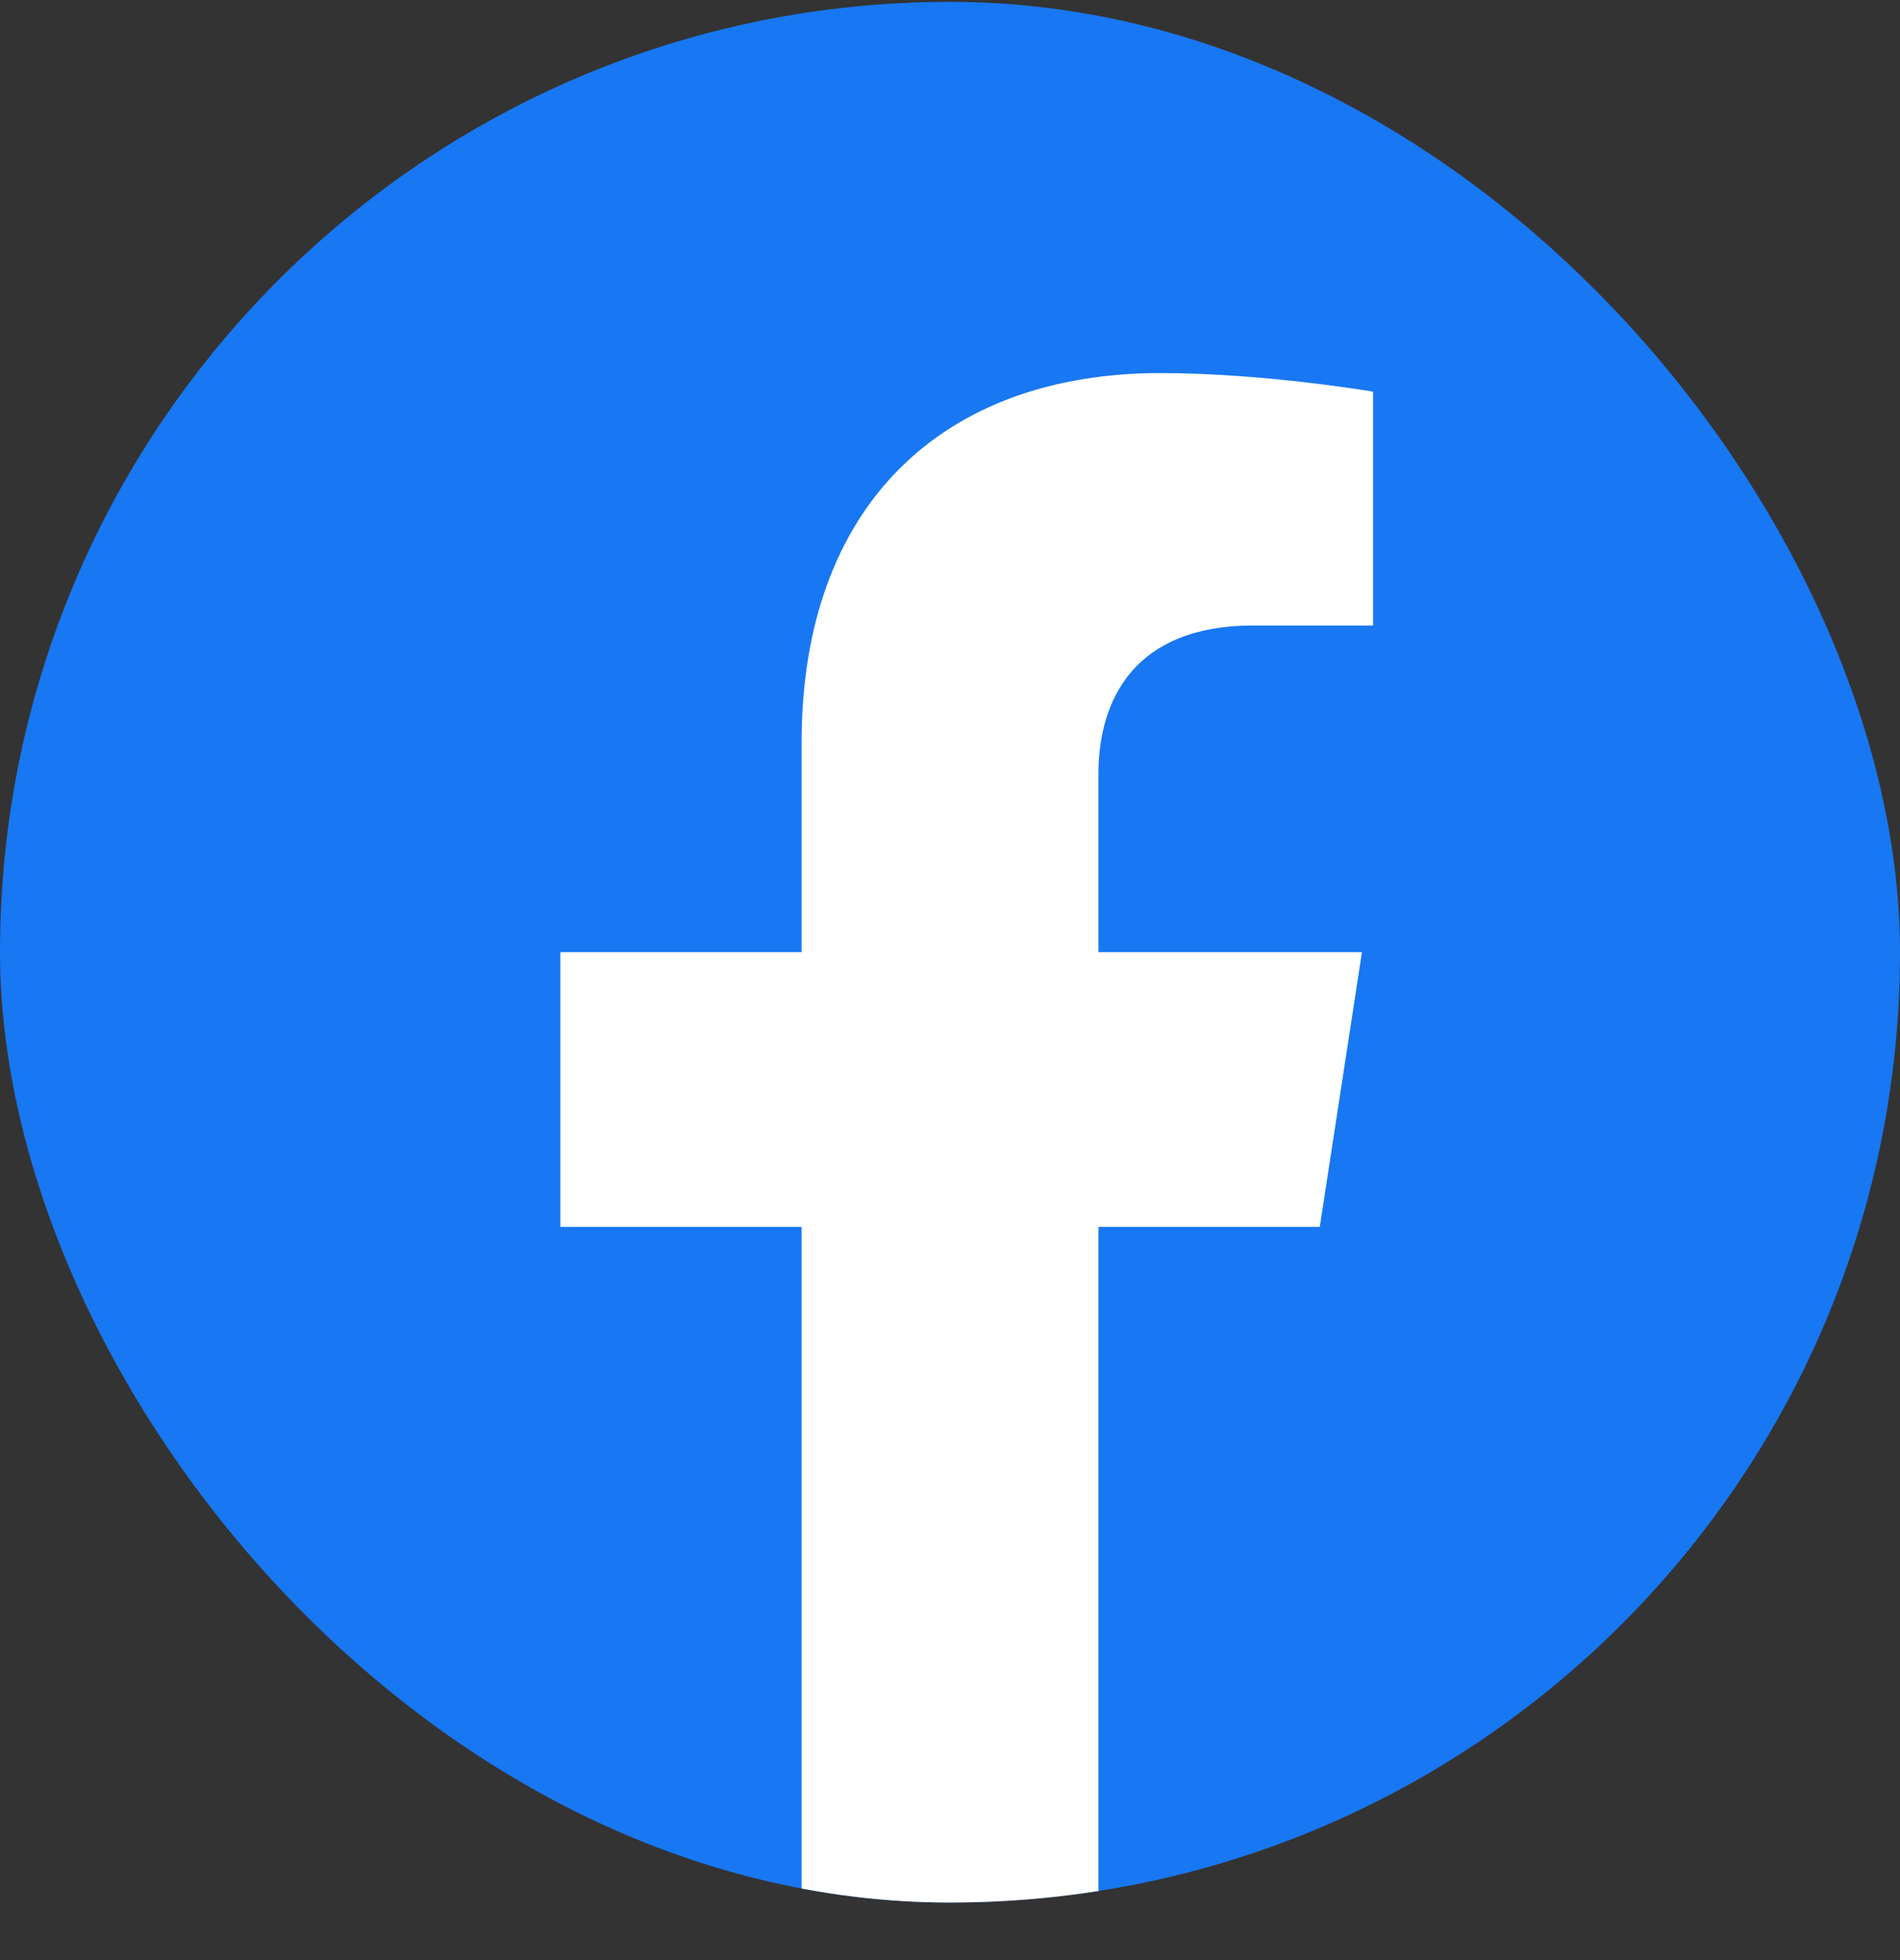
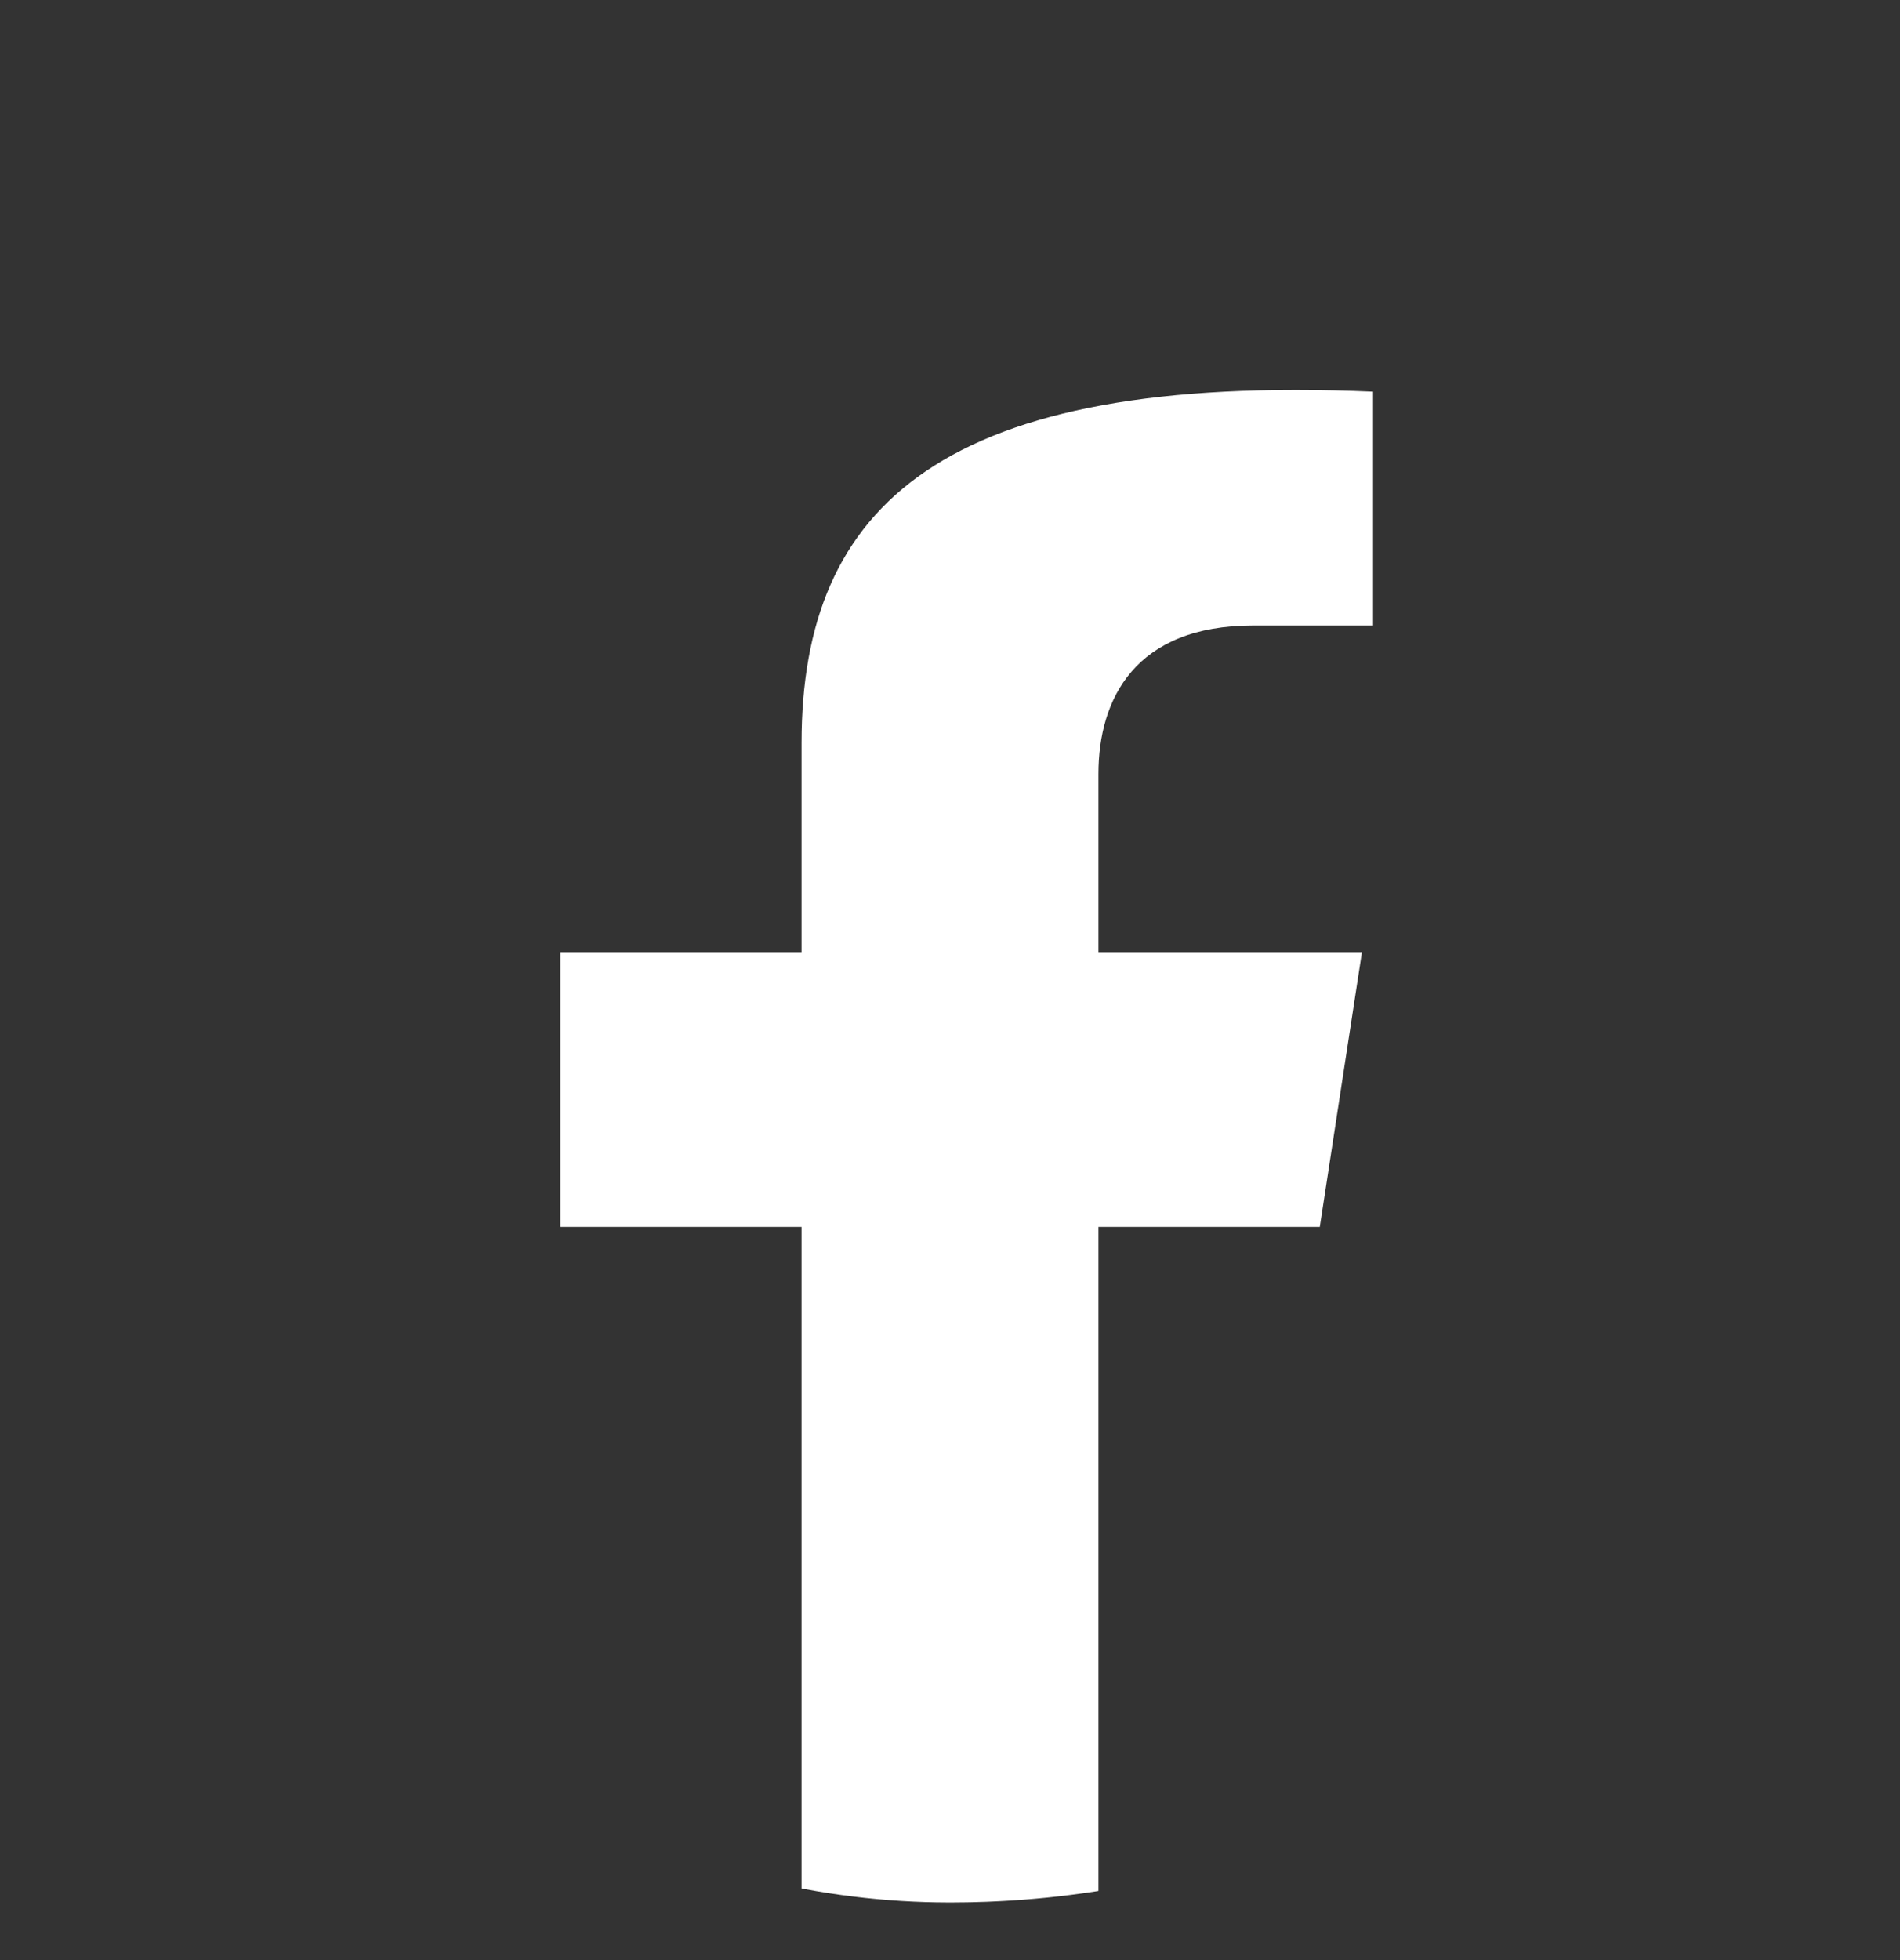
<svg xmlns="http://www.w3.org/2000/svg" width="32" height="33" viewBox="0 0 32 33" fill="none">
  <rect x="0" y="0" width="32" height="33" fill="#333333" stroke="none" />
  <g clip-path="url(#clip0_595_2281)">
-     <rect y="0.031" width="32" height="32" rx="16" fill="#1877F2" />
-     <path d="M22.228 20.656L22.938 16.031H18.5V13.031C18.5 11.766 19.119 10.531 21.106 10.531H23.125V6.594C23.125 6.594 21.294 6.281 19.544 6.281C15.887 6.281 13.5 8.497 13.5 12.506V16.031H9.438V20.656H13.5V31.837C14.316 31.966 15.15 32.031 16 32.031C16.85 32.031 17.684 31.966 18.5 31.837V20.656H22.228Z" fill="white" />
+     <path d="M22.228 20.656L22.938 16.031H18.5V13.031C18.5 11.766 19.119 10.531 21.106 10.531H23.125V6.594C15.887 6.281 13.5 8.497 13.5 12.506V16.031H9.438V20.656H13.5V31.837C14.316 31.966 15.15 32.031 16 32.031C16.85 32.031 17.684 31.966 18.5 31.837V20.656H22.228Z" fill="white" />
  </g>
  <defs>
    <clipPath id="clip0_595_2281">
      <rect y="0.031" width="32" height="32" rx="16" fill="white" />
    </clipPath>
  </defs>
</svg>